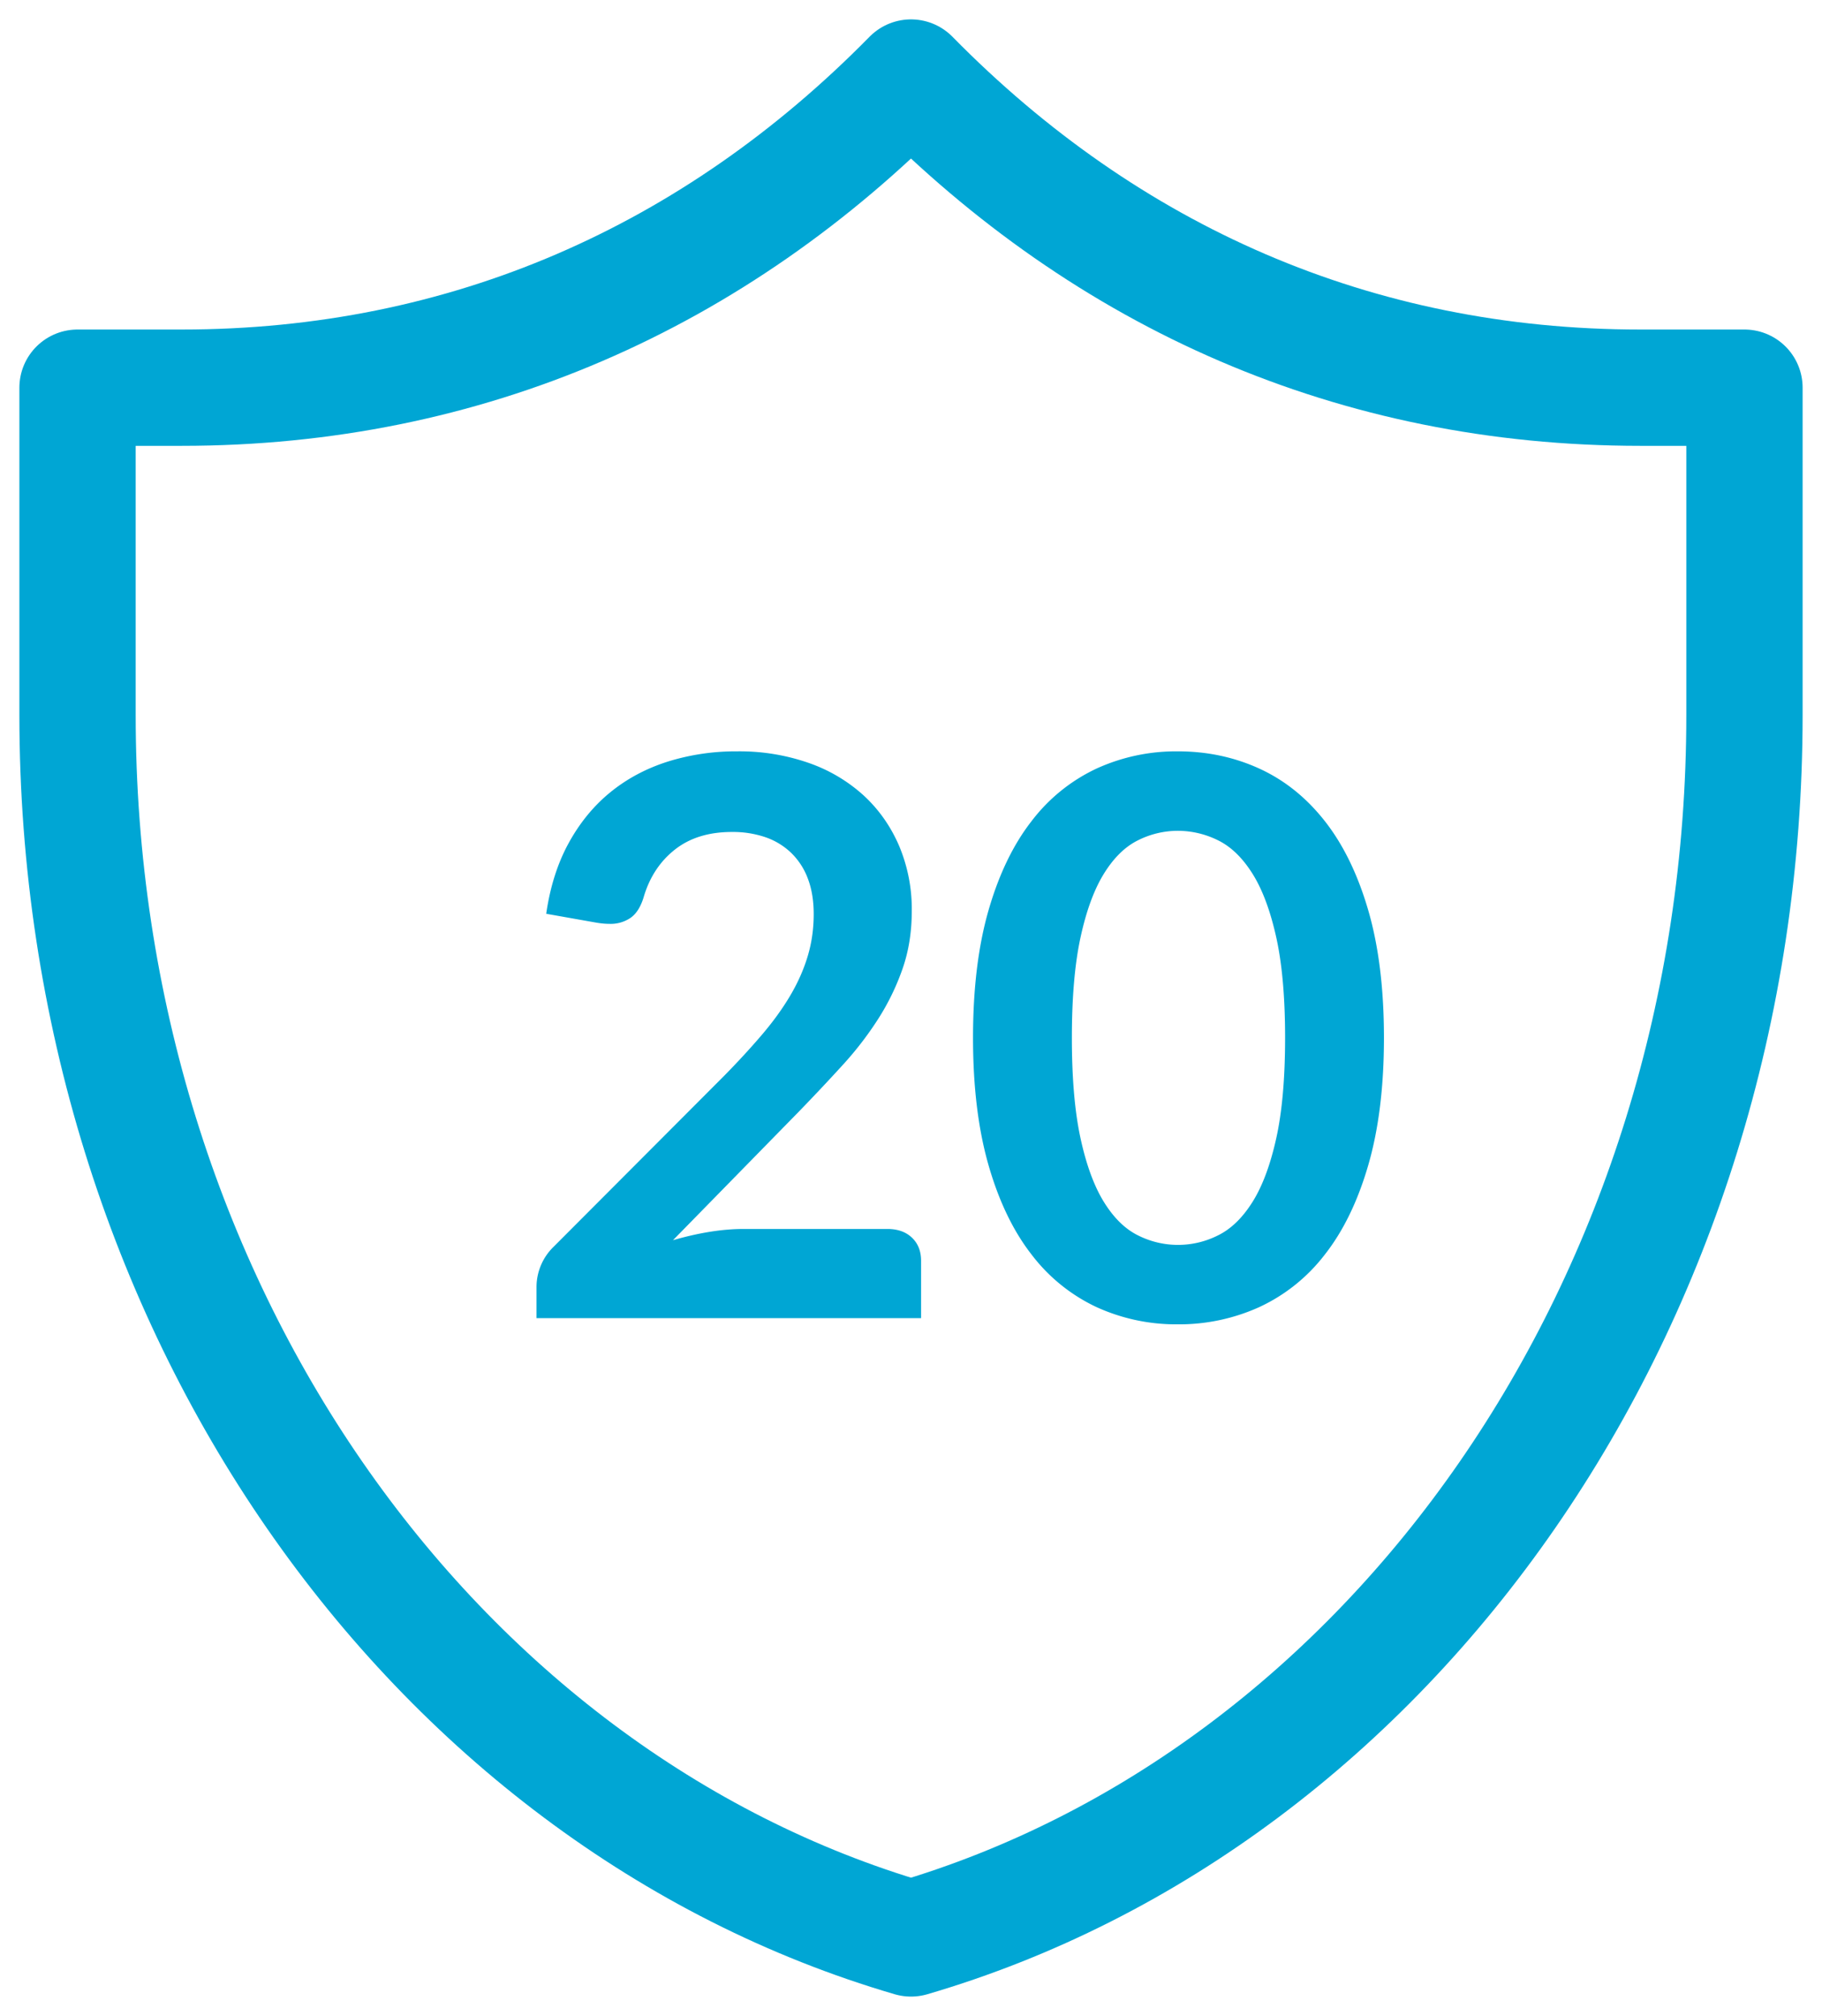
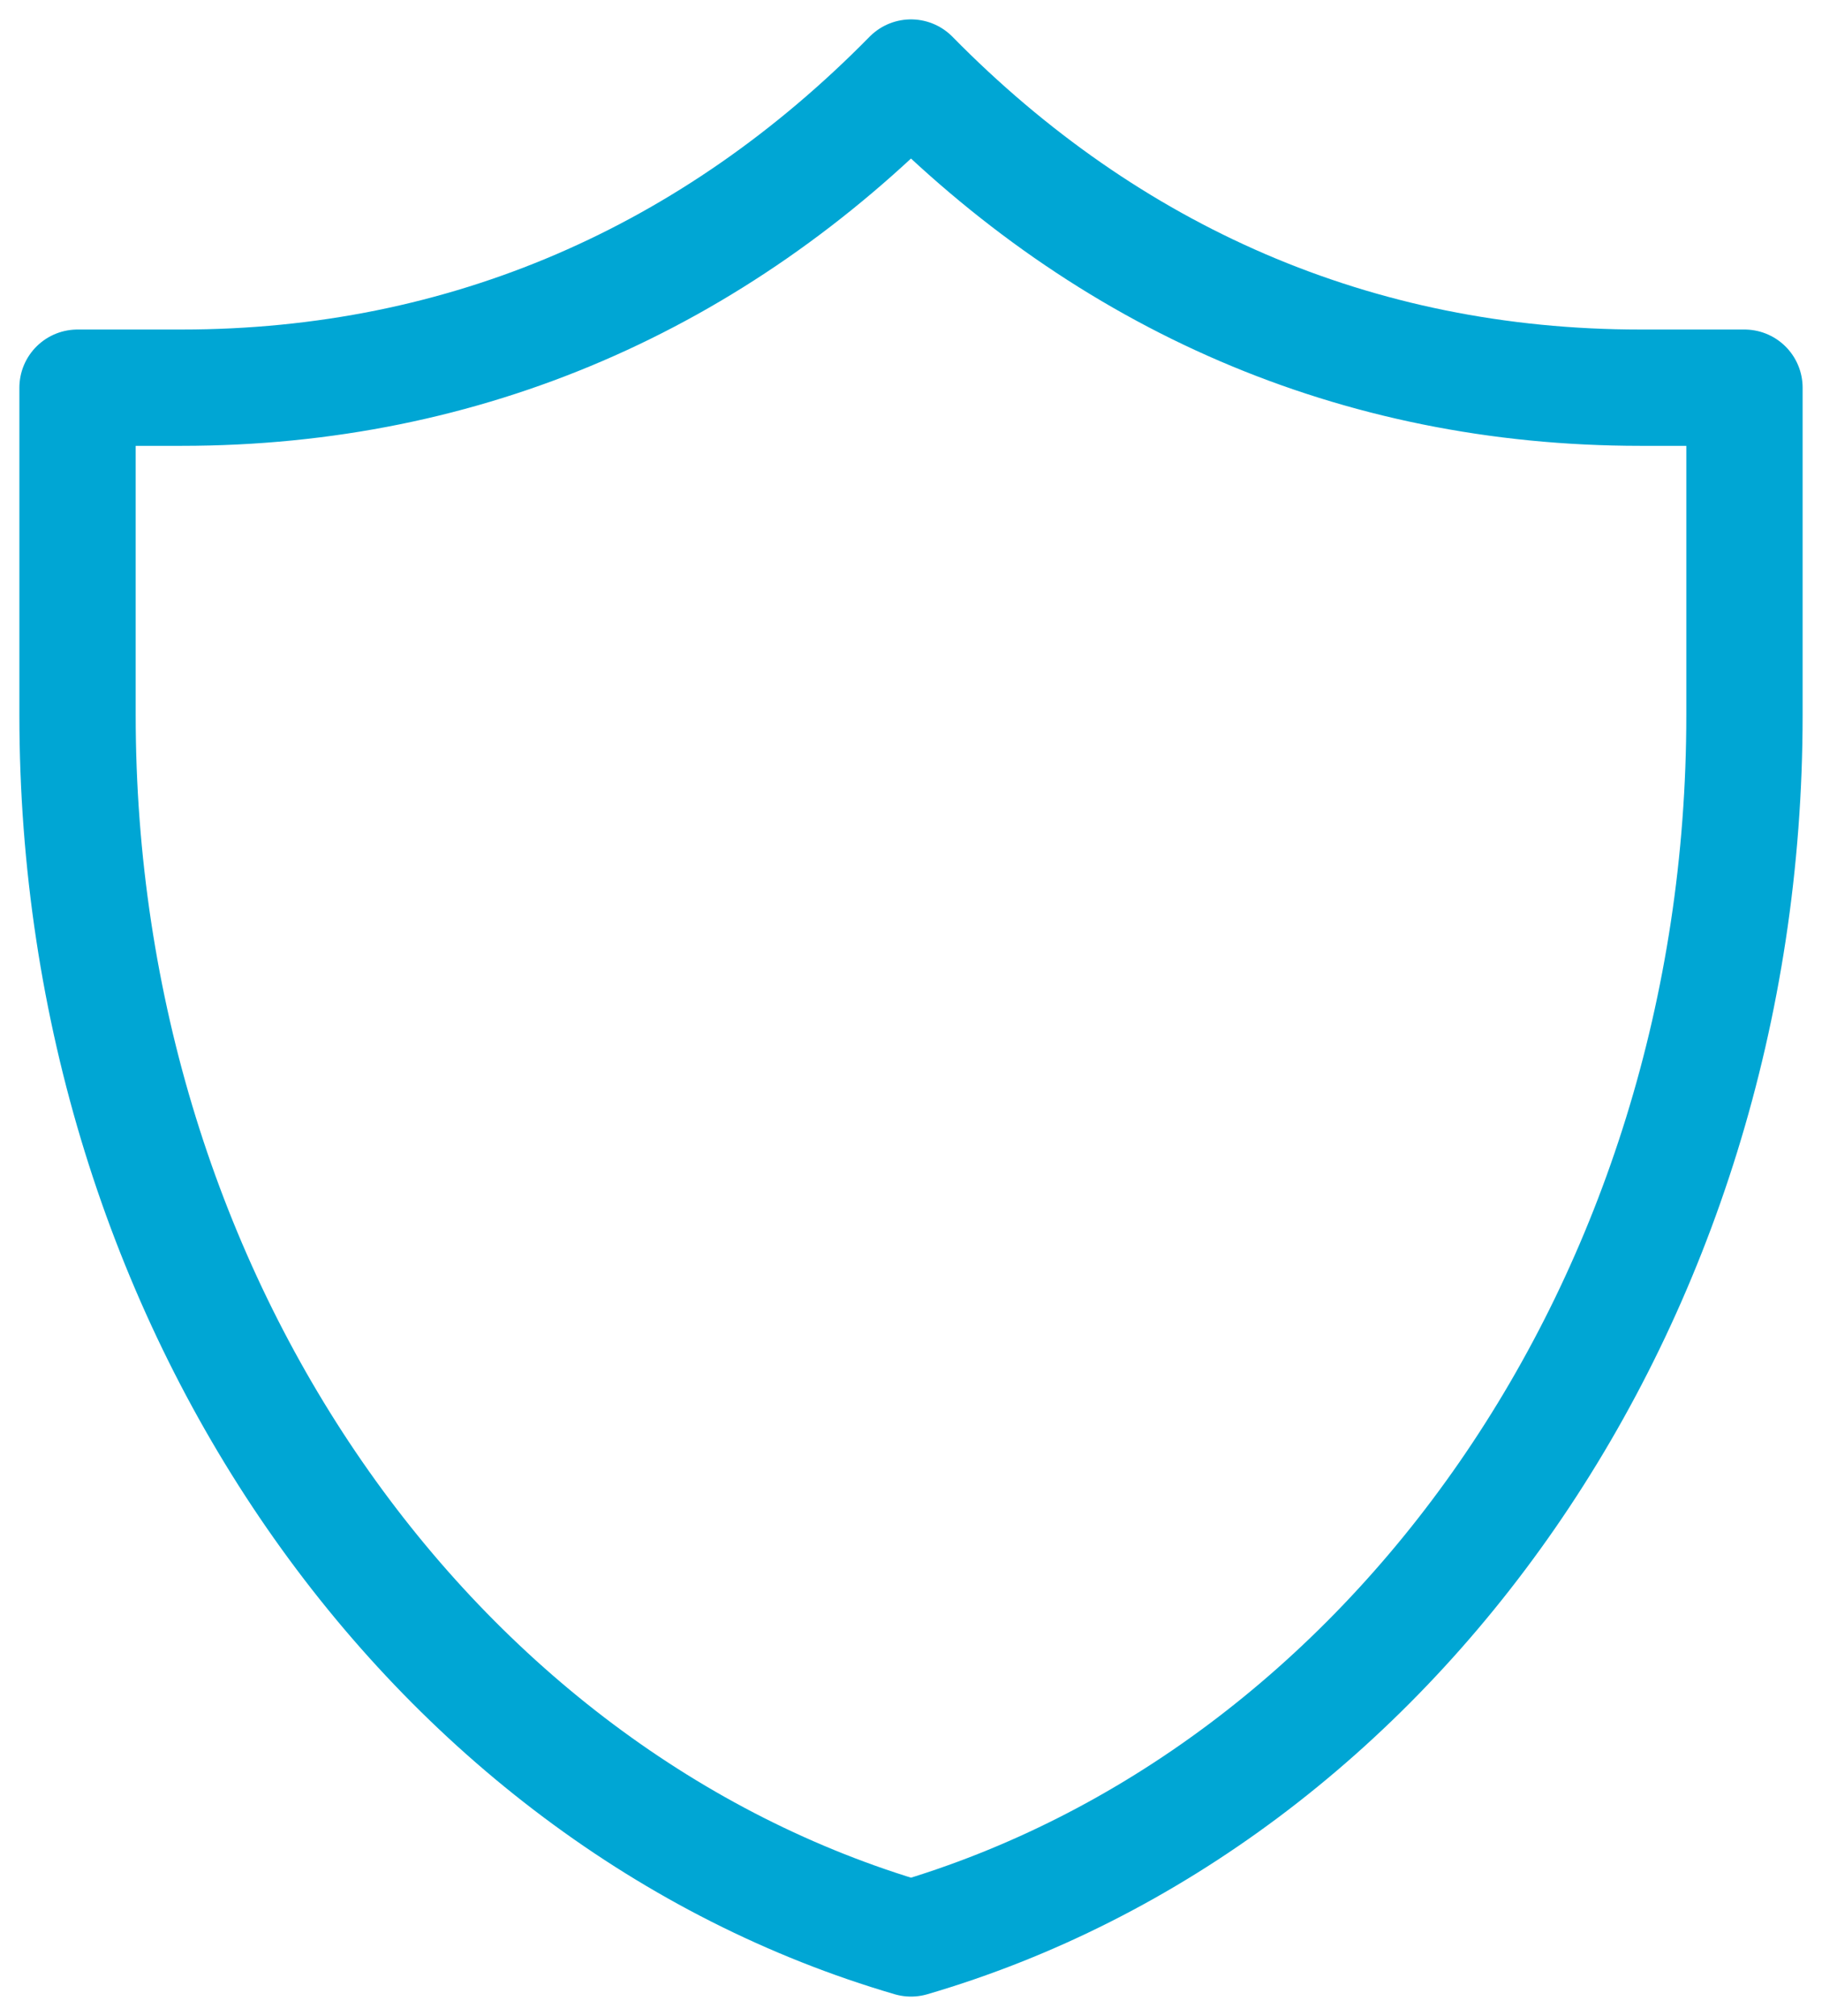
<svg xmlns="http://www.w3.org/2000/svg" viewBox="0 0 47 52">
  <g fill="none" fill-rule="evenodd">
-     <path stroke="#00A6D4" stroke-linecap="round" stroke-linejoin="round" stroke-width="3" d="M45 10h-2.687C34.97 10 28.572 7.16 23.5 2c-5.072 5.16-11.47 8-18.812 8H2v8.443C2 33.626 11.136 46.383 23.5 50 35.864 46.383 45 33.626 45 18.443V10Z" />
-     <path fill="#00A6D4" fill-rule="nonzero" d="M19.02 19.38a5.42 5.42 0 0 1 1.83.295 4.115 4.115 0 0 1 1.42.835c.393.36.7.793.92 1.3a4.2 4.2 0 0 1 .33 1.69c0 .533-.078 1.027-.235 1.48a6.154 6.154 0 0 1-.63 1.3 8.753 8.753 0 0 1-.925 1.2c-.353.387-.723.78-1.11 1.18l-3.26 3.33c.32-.093.633-.165.94-.215.307-.05.6-.075.88-.075h3.71c.267 0 .478.075.635.225.157.15.235.348.235.595V34h-9.92v-.82a1.45 1.45 0 0 1 .44-1.02l4.39-4.4c.367-.373.695-.73.985-1.07.29-.34.533-.677.73-1.01.197-.333.347-.672.45-1.015.103-.343.155-.705.155-1.085 0-.347-.05-.652-.15-.915a1.792 1.792 0 0 0-.43-.665 1.805 1.805 0 0 0-.665-.405 2.603 2.603 0 0 0-.865-.135c-.593 0-1.082.15-1.465.45-.383.3-.652.703-.805 1.21-.073.253-.183.435-.33.545a.908.908 0 0 1-.56.165c-.1 0-.21-.01-.33-.03l-1.3-.23c.1-.693.293-1.302.58-1.825.287-.523.645-.96 1.075-1.31.43-.35.923-.613 1.48-.79a5.902 5.902 0 0 1 1.795-.265Zm16.68 7.39c0 1.26-.135 2.355-.405 3.285-.27.93-.643 1.698-1.12 2.305a4.529 4.529 0 0 1-1.69 1.355 5.009 5.009 0 0 1-2.105.445 4.942 4.942 0 0 1-2.095-.445 4.51 4.51 0 0 1-1.675-1.355c-.473-.607-.843-1.375-1.11-2.305-.267-.93-.4-2.025-.4-3.285 0-1.267.133-2.363.4-3.29s.637-1.693 1.11-2.3a4.51 4.51 0 0 1 1.675-1.355 4.942 4.942 0 0 1 2.095-.445c.753 0 1.455.148 2.105.445.65.297 1.213.748 1.69 1.355.477.607.85 1.373 1.12 2.3.27.927.405 2.023.405 3.29Zm-2.55 0c0-1.047-.077-1.913-.23-2.6-.153-.687-.358-1.233-.615-1.64-.257-.407-.552-.692-.885-.855a2.336 2.336 0 0 0-1.04-.245 2.29 2.29 0 0 0-1.025.245c-.33.163-.622.448-.875.855s-.455.953-.605 1.64c-.15.687-.225 1.553-.225 2.6 0 1.047.075 1.913.225 2.6.15.687.352 1.233.605 1.64.253.407.545.692.875.855a2.29 2.29 0 0 0 2.065 0c.333-.163.628-.448.885-.855s.462-.953.615-1.64c.153-.687.23-1.553.23-2.6Z" />
+     <path stroke="#00A6D4" stroke-linecap="round" stroke-linejoin="round" stroke-width="3" d="M45 10h-2.687C34.97 10 28.572 7.16 23.5 2c-5.072 5.16-11.47 8-18.812 8H2v8.443C2 33.626 11.136 46.383 23.5 50 35.864 46.383 45 33.626 45 18.443V10" />
  </g>
</svg>